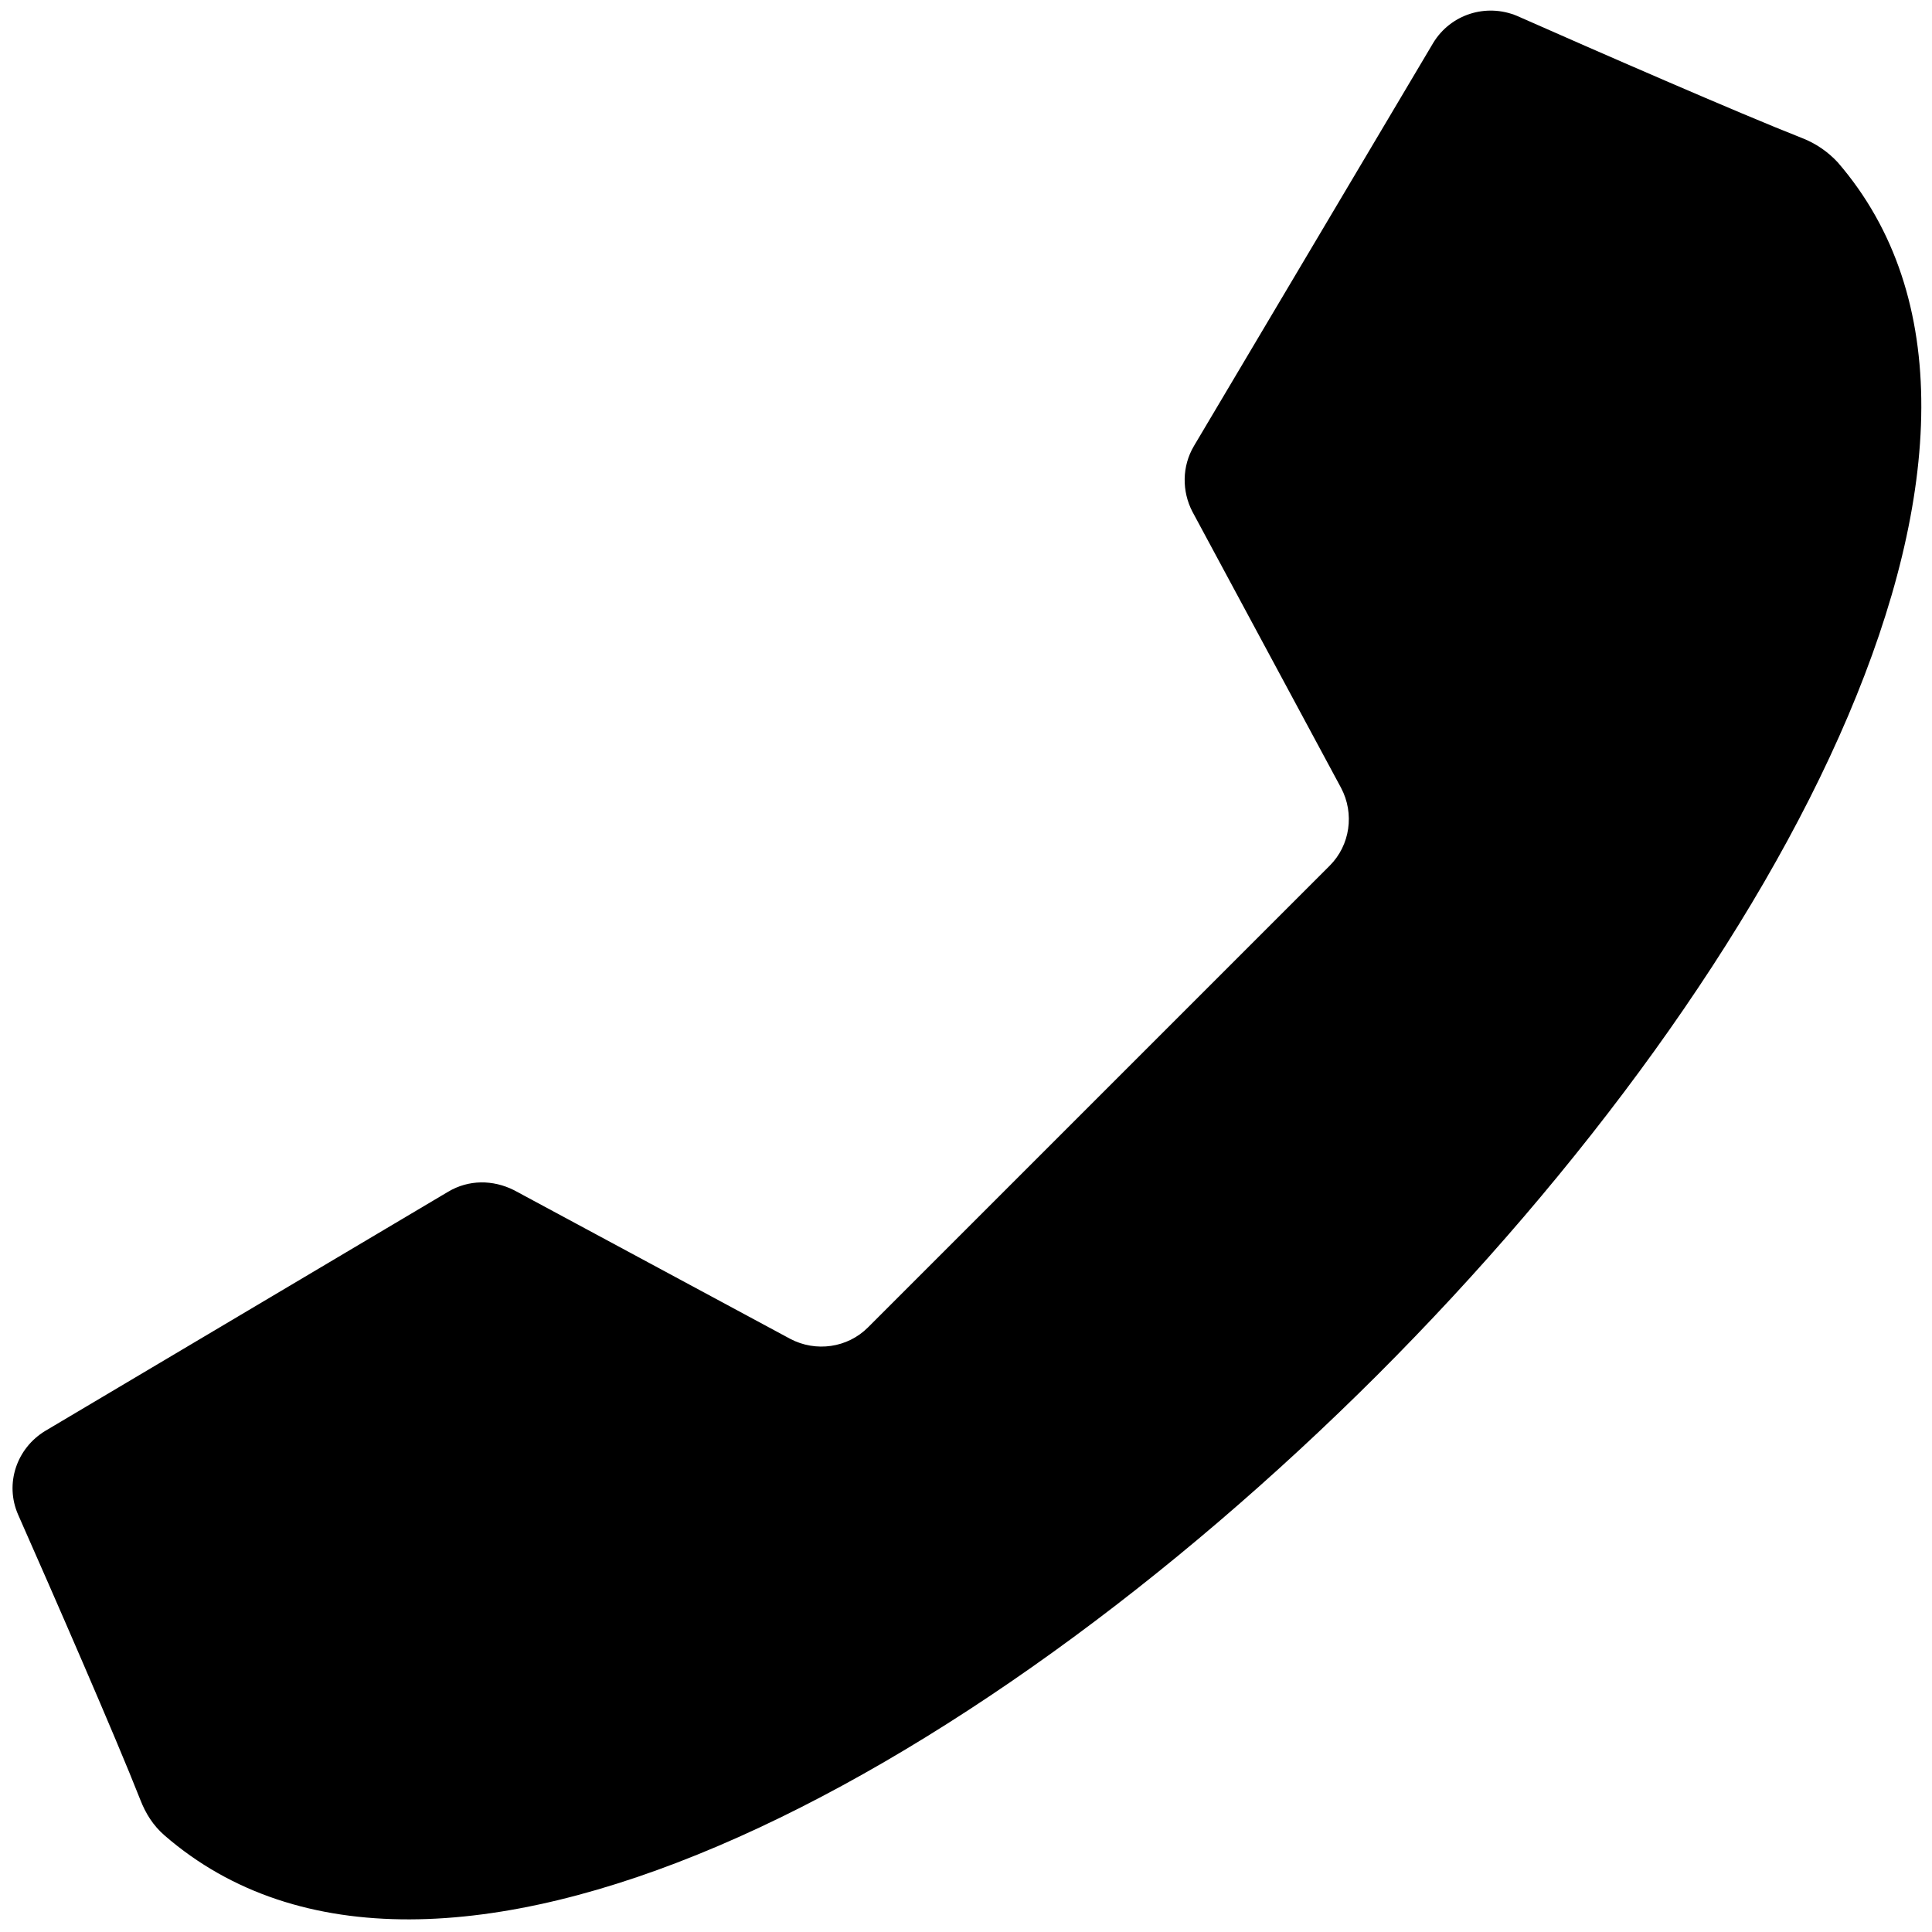
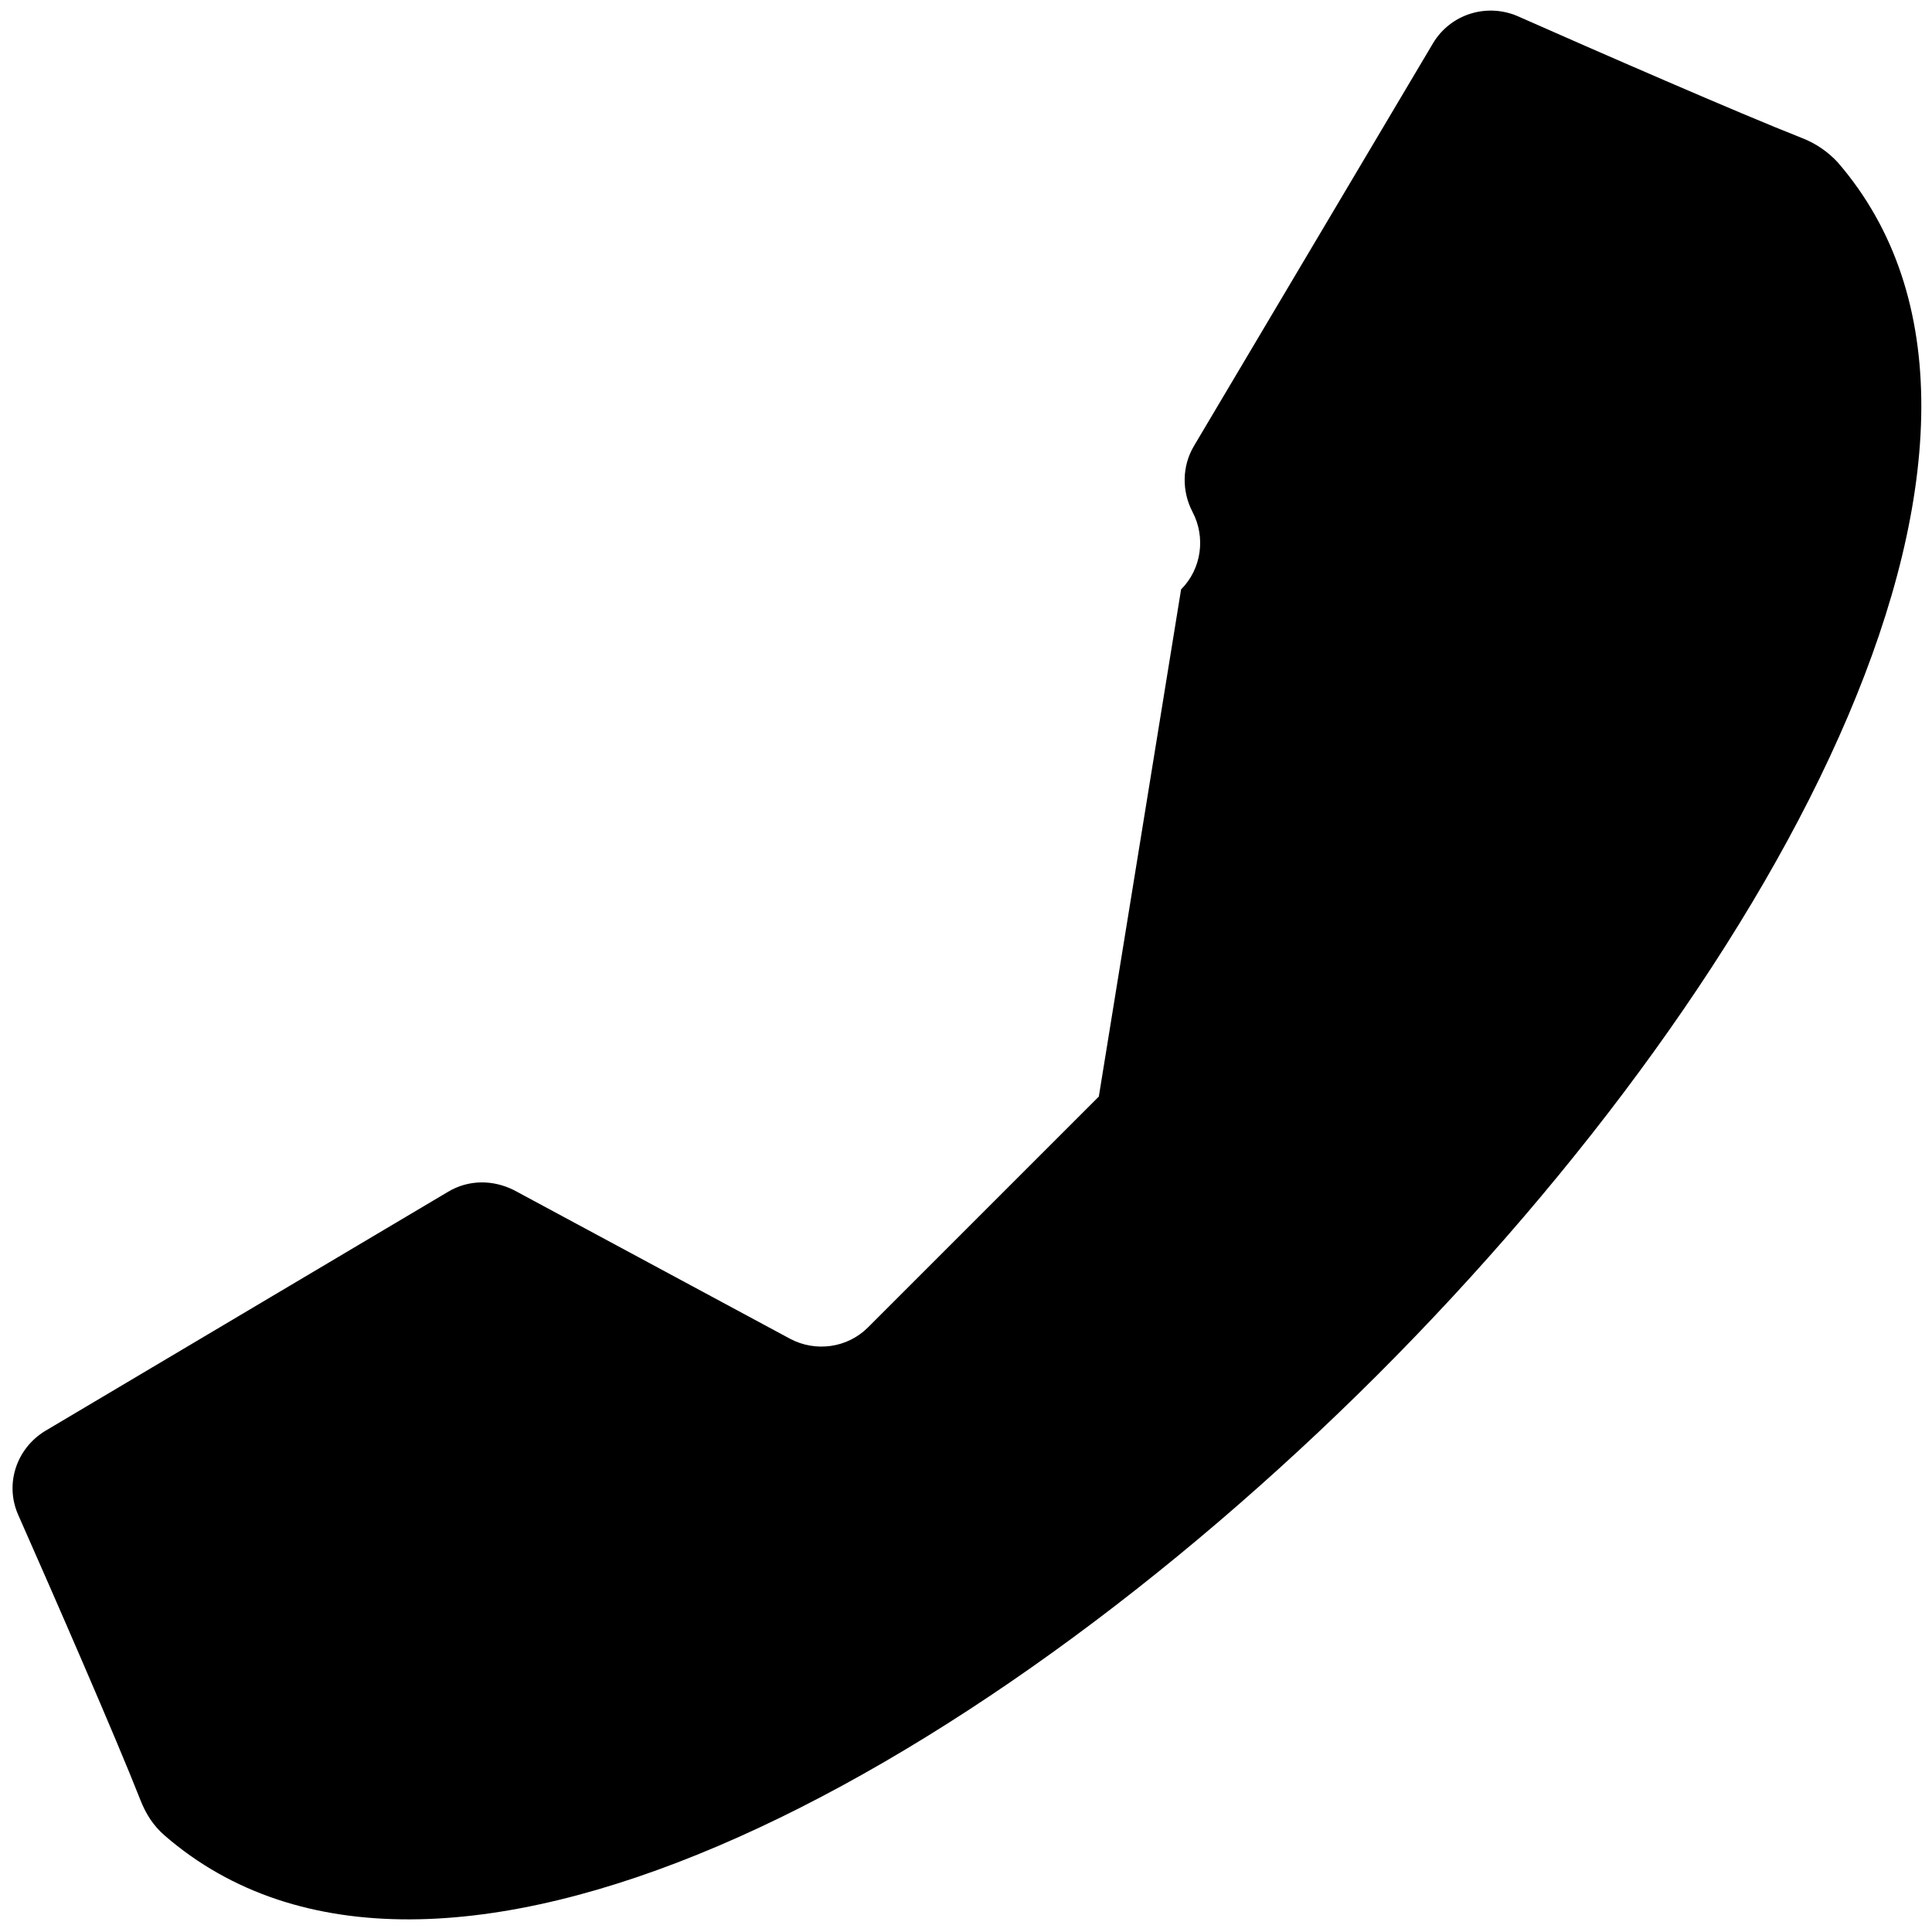
<svg xmlns="http://www.w3.org/2000/svg" version="1.2" viewBox="0 0 256 256" width="256" height="256">
  <style />
  <filter id="f0">
    <feFlood flood-color="#ffffff" flood-opacity="1" />
    <feBlend mode="normal" in2="SourceGraphic" />
    <feComposite in2="SourceAlpha" operator="in" />
  </filter>
  <g filter="url(#f0)">
-     <path d="m145.6 145.3l-30.6 30.6c-2.7 2.7-6.9 3.3-10.3 1.5l-36.6-19.7c-2.8-1.4-6-1.4-8.7 0.2l-53.4 31.7c-3.8 2.3-5.4 7-3.6 11.1 4.6 10.4 12.9 29.4 16.2 37.8 0.7 1.8 1.7 3.4 3.2 4.7 35.6 30.9 106.4-6.8 160.7-61 54.2-54.2 91.8-125.1 61-160.7-1.3-1.4-2.9-2.5-4.7-3.2-8.4-3.3-27.4-11.6-37.8-16.2-4.1-1.7-8.8-0.2-11.1 3.6l-31.7 53.4c-1.6 2.7-1.6 6-0.2 8.7l19.7 36.6c1.8 3.4 1.2 7.6-1.5 10.3z" />
+     <path d="m145.6 145.3l-30.6 30.6c-2.7 2.7-6.9 3.3-10.3 1.5l-36.6-19.7c-2.8-1.4-6-1.4-8.7 0.2l-53.4 31.7c-3.8 2.3-5.4 7-3.6 11.1 4.6 10.4 12.9 29.4 16.2 37.8 0.7 1.8 1.7 3.4 3.2 4.7 35.6 30.9 106.4-6.8 160.7-61 54.2-54.2 91.8-125.1 61-160.7-1.3-1.4-2.9-2.5-4.7-3.2-8.4-3.3-27.4-11.6-37.8-16.2-4.1-1.7-8.8-0.2-11.1 3.6l-31.7 53.4c-1.6 2.7-1.6 6-0.2 8.7c1.8 3.4 1.2 7.6-1.5 10.3z" />
  </g>
</svg>